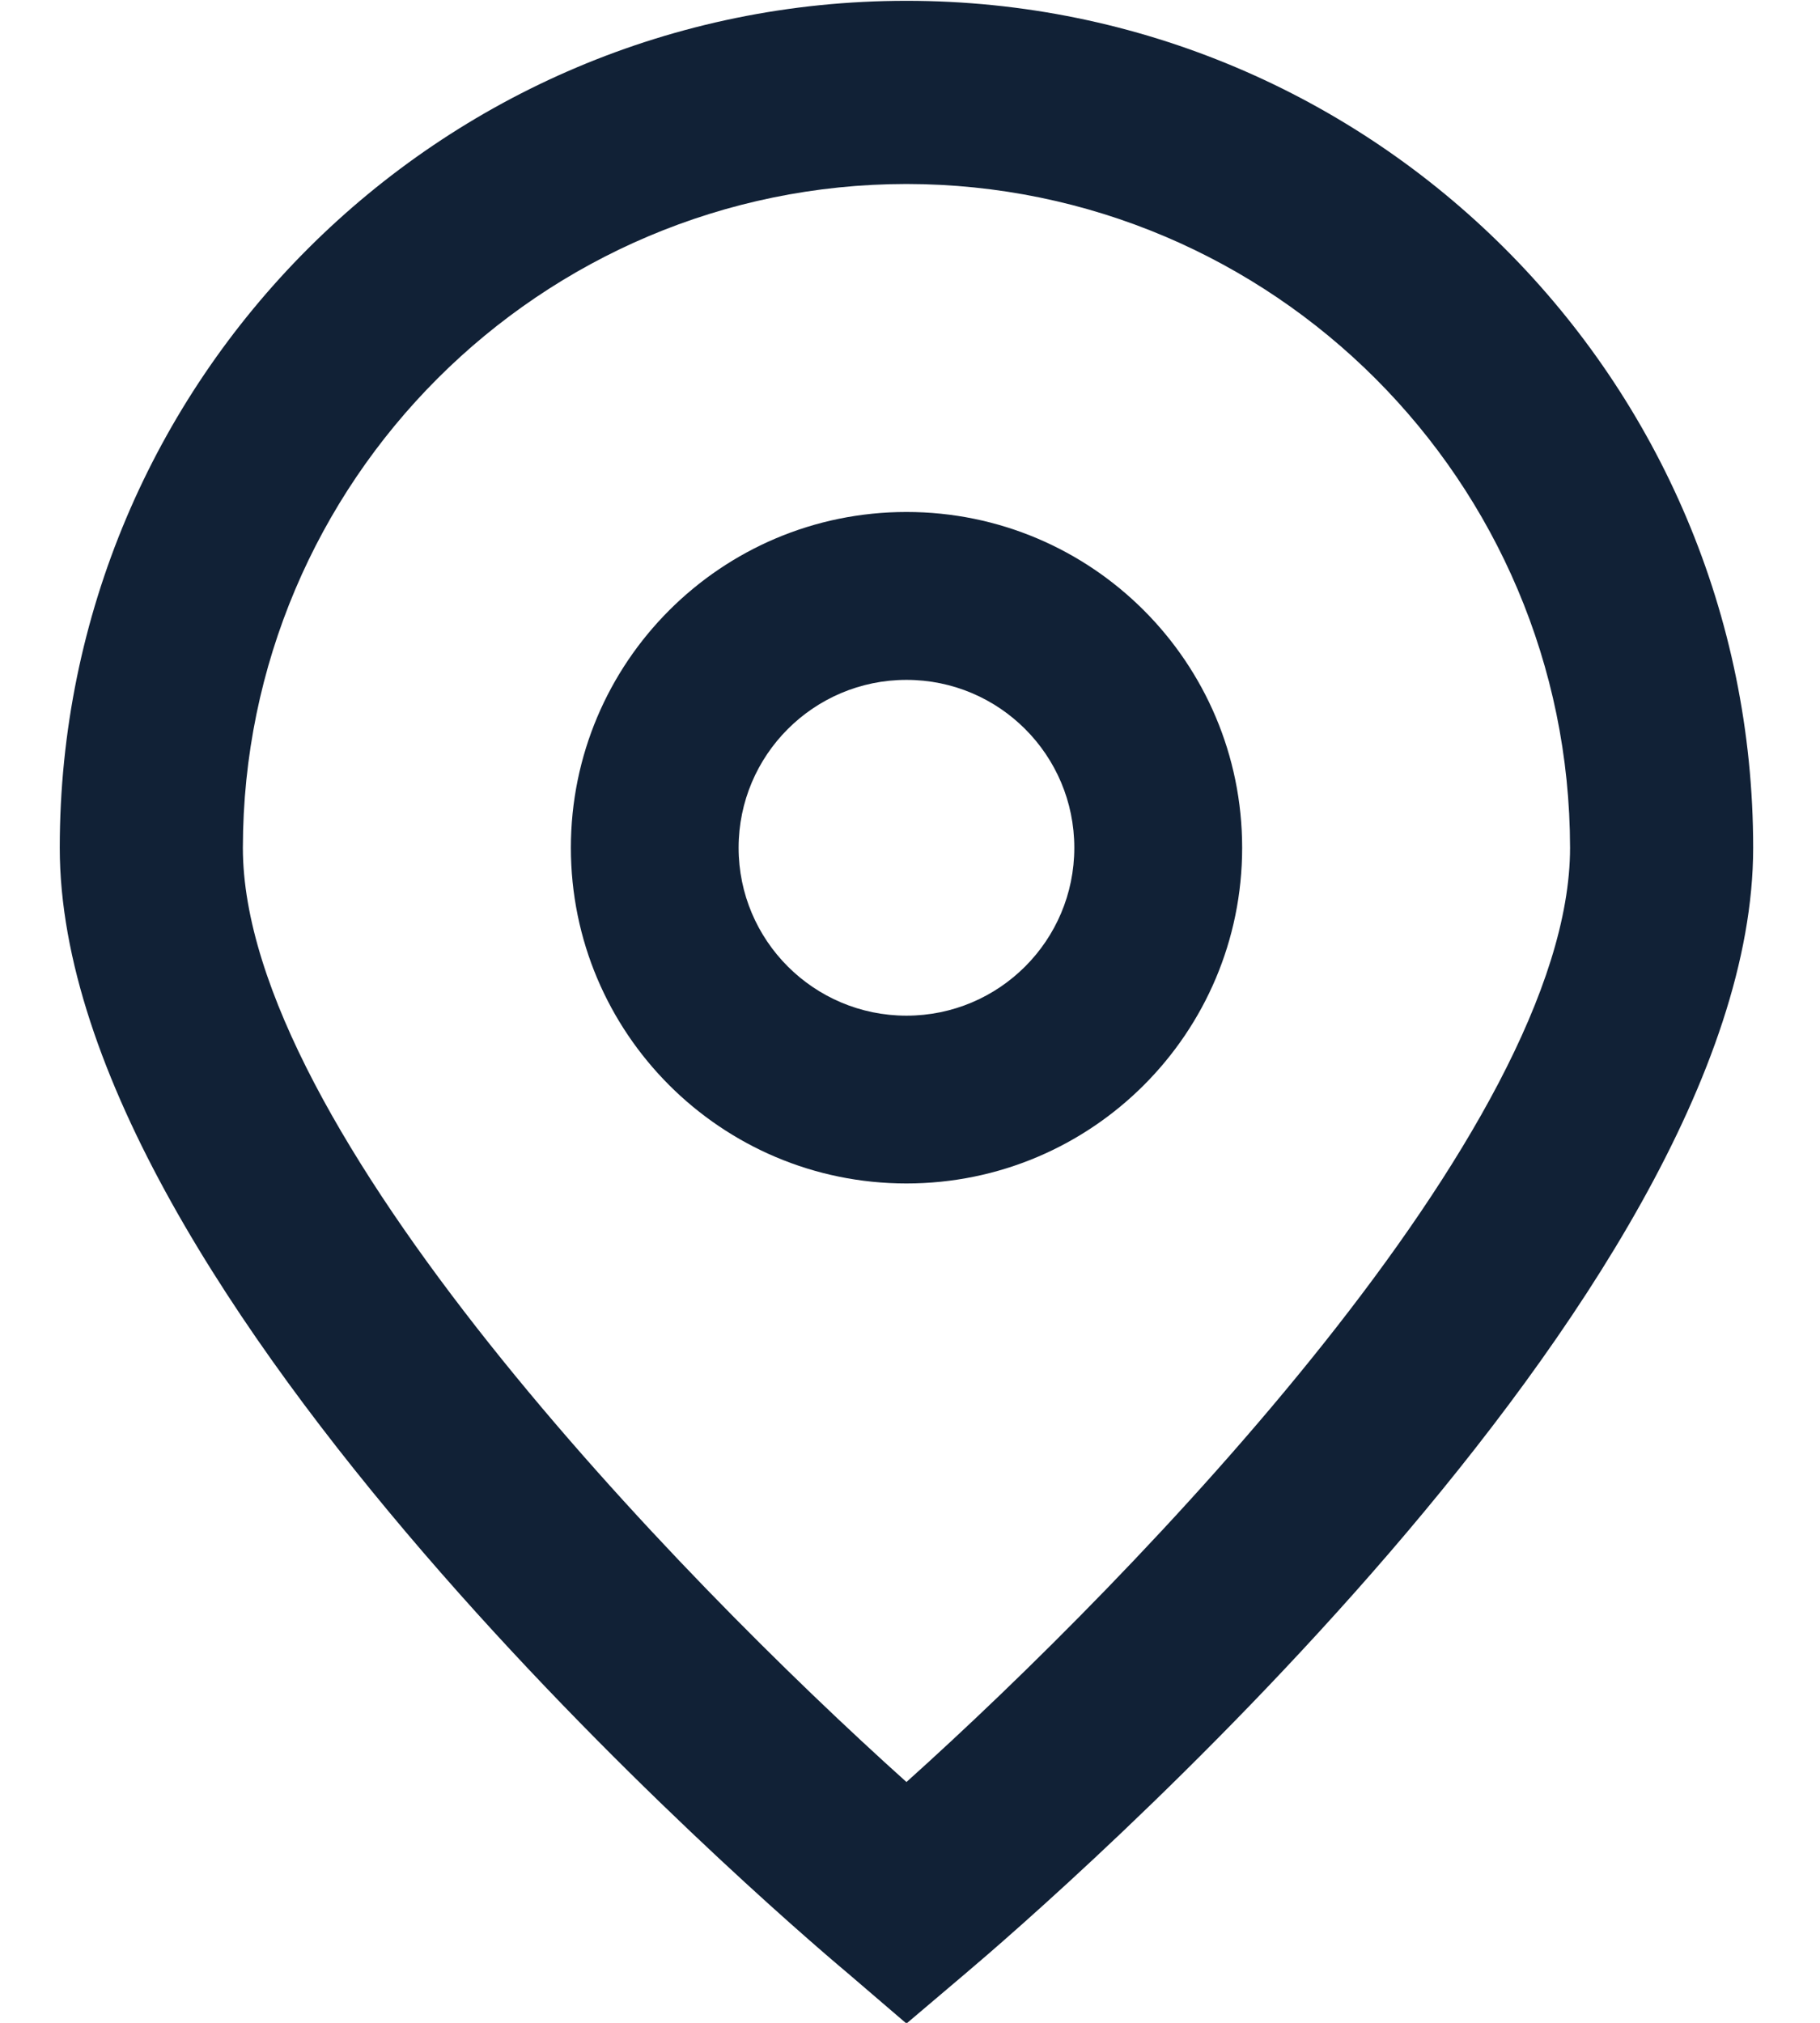
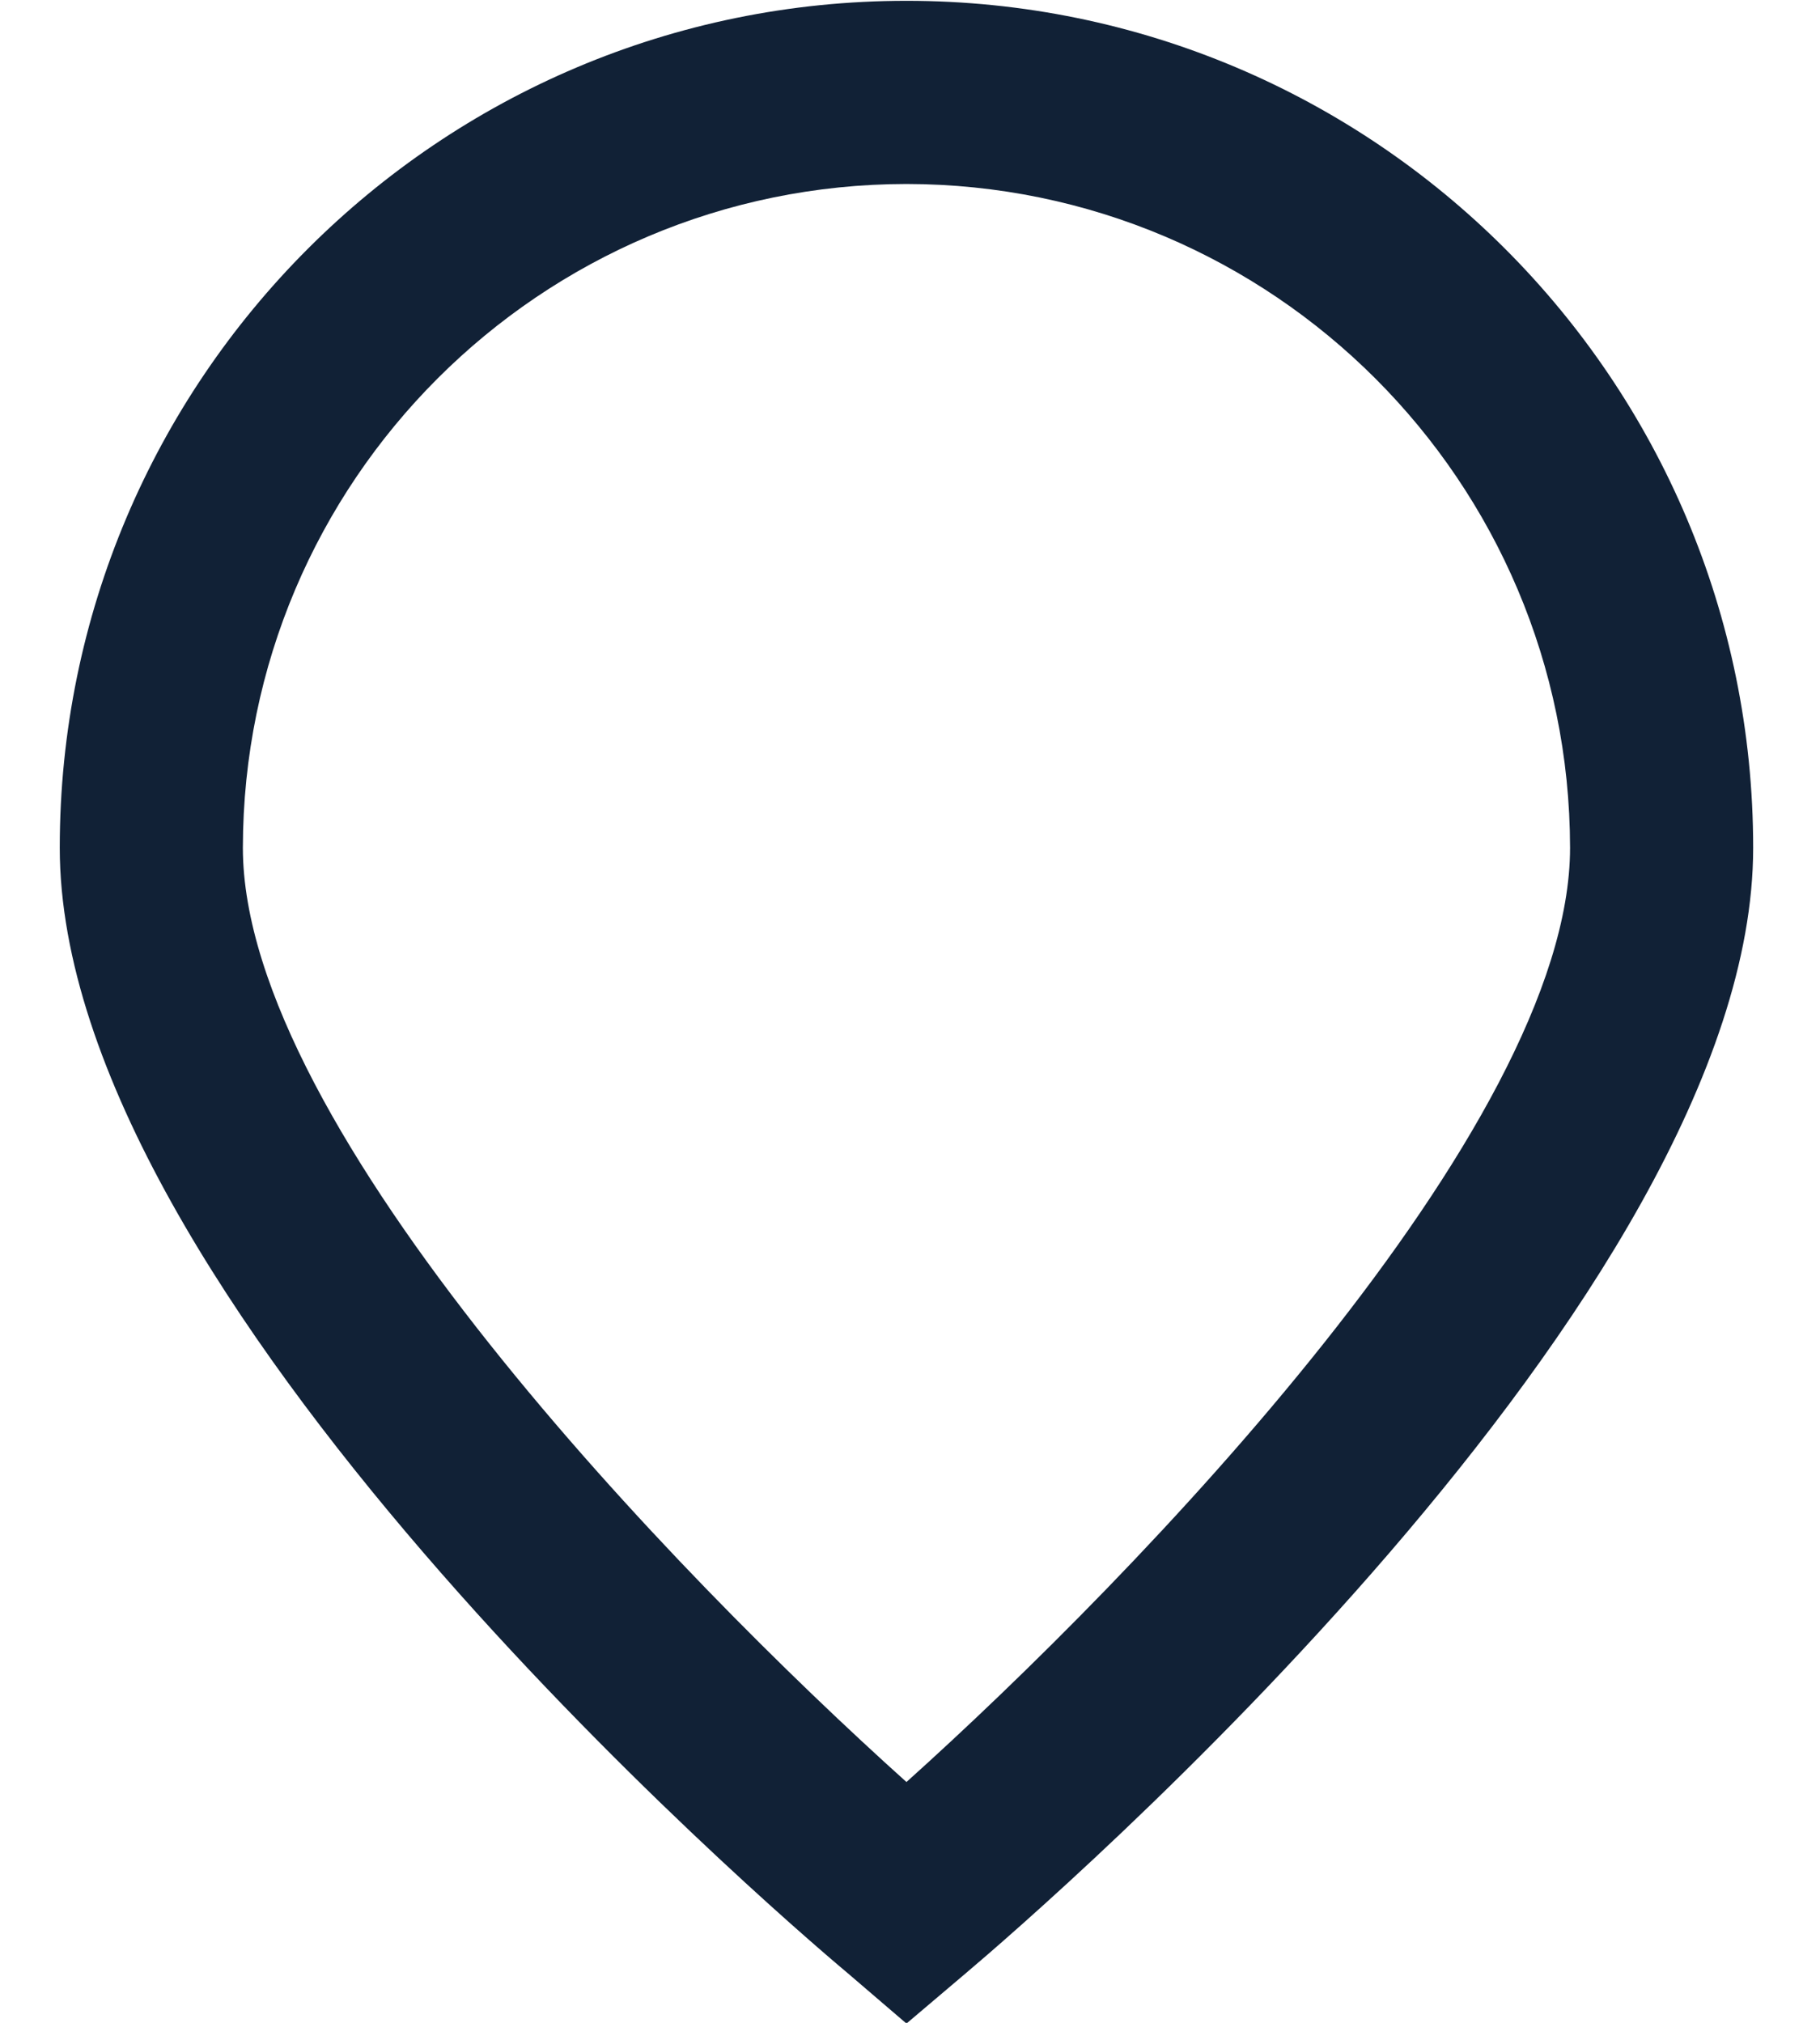
<svg xmlns="http://www.w3.org/2000/svg" width="18" height="20" viewBox="0 0 18 20" fill="none">
  <g id="_01_align_center">
    <path id="Vector" d="M8.965 20.007L8.384 19.509C7.583 18.838 0.591 12.799 0.591 8.382C0.591 3.757 4.34 0.008 8.965 0.008C13.59 0.008 17.339 3.757 17.339 8.382C17.339 12.799 10.347 18.838 9.549 19.512L8.965 20.007ZM8.965 1.819C5.342 1.823 2.406 4.759 2.402 8.382C2.402 11.157 6.704 15.59 8.965 17.619C11.226 15.589 15.528 11.154 15.528 8.382C15.524 4.759 12.588 1.823 8.965 1.819Z" fill="#112136" />
-     <path id="Vector_2" d="M8.965 11.701C7.132 11.701 5.646 10.215 5.646 8.382C5.646 6.549 7.132 5.062 8.965 5.062C10.799 5.062 12.285 6.549 12.285 8.382C12.285 10.215 10.799 11.701 8.965 11.701ZM8.965 6.722C8.049 6.722 7.305 7.465 7.305 8.382C7.305 9.299 8.049 10.042 8.965 10.042C9.882 10.042 10.625 9.299 10.625 8.382C10.625 7.465 9.882 6.722 8.965 6.722Z" fill="#112136" />
  </g>
</svg>